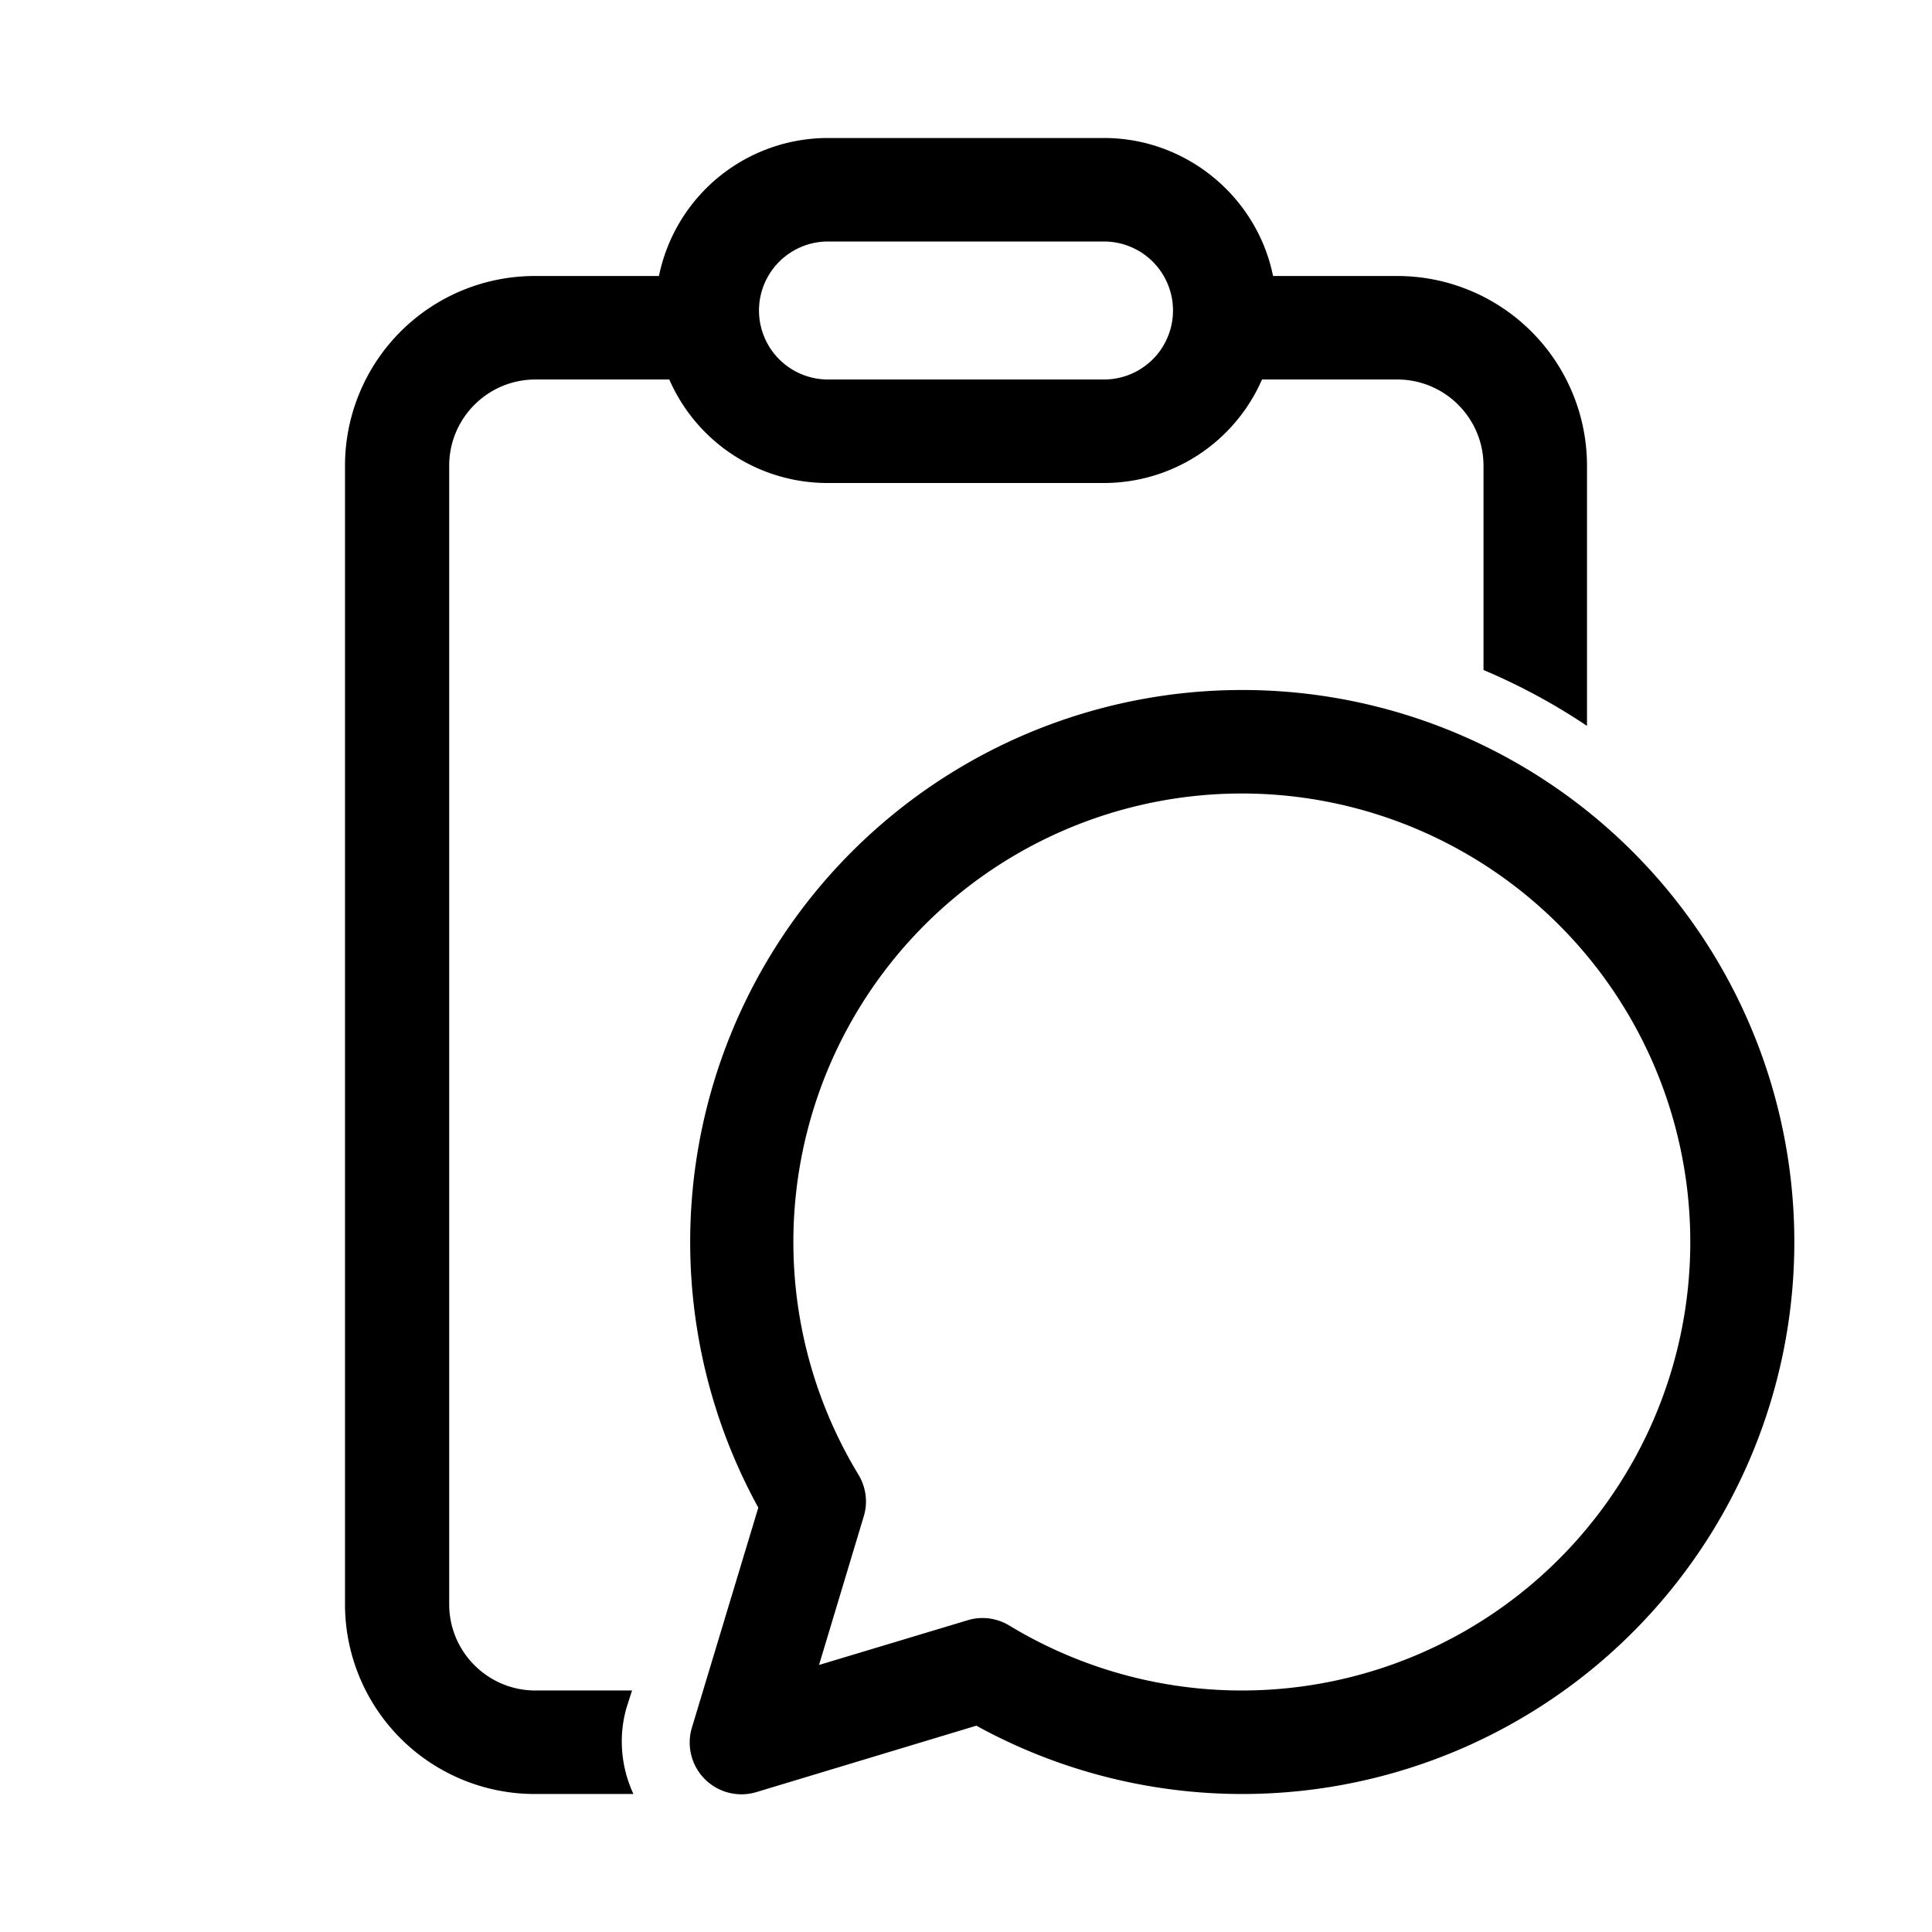
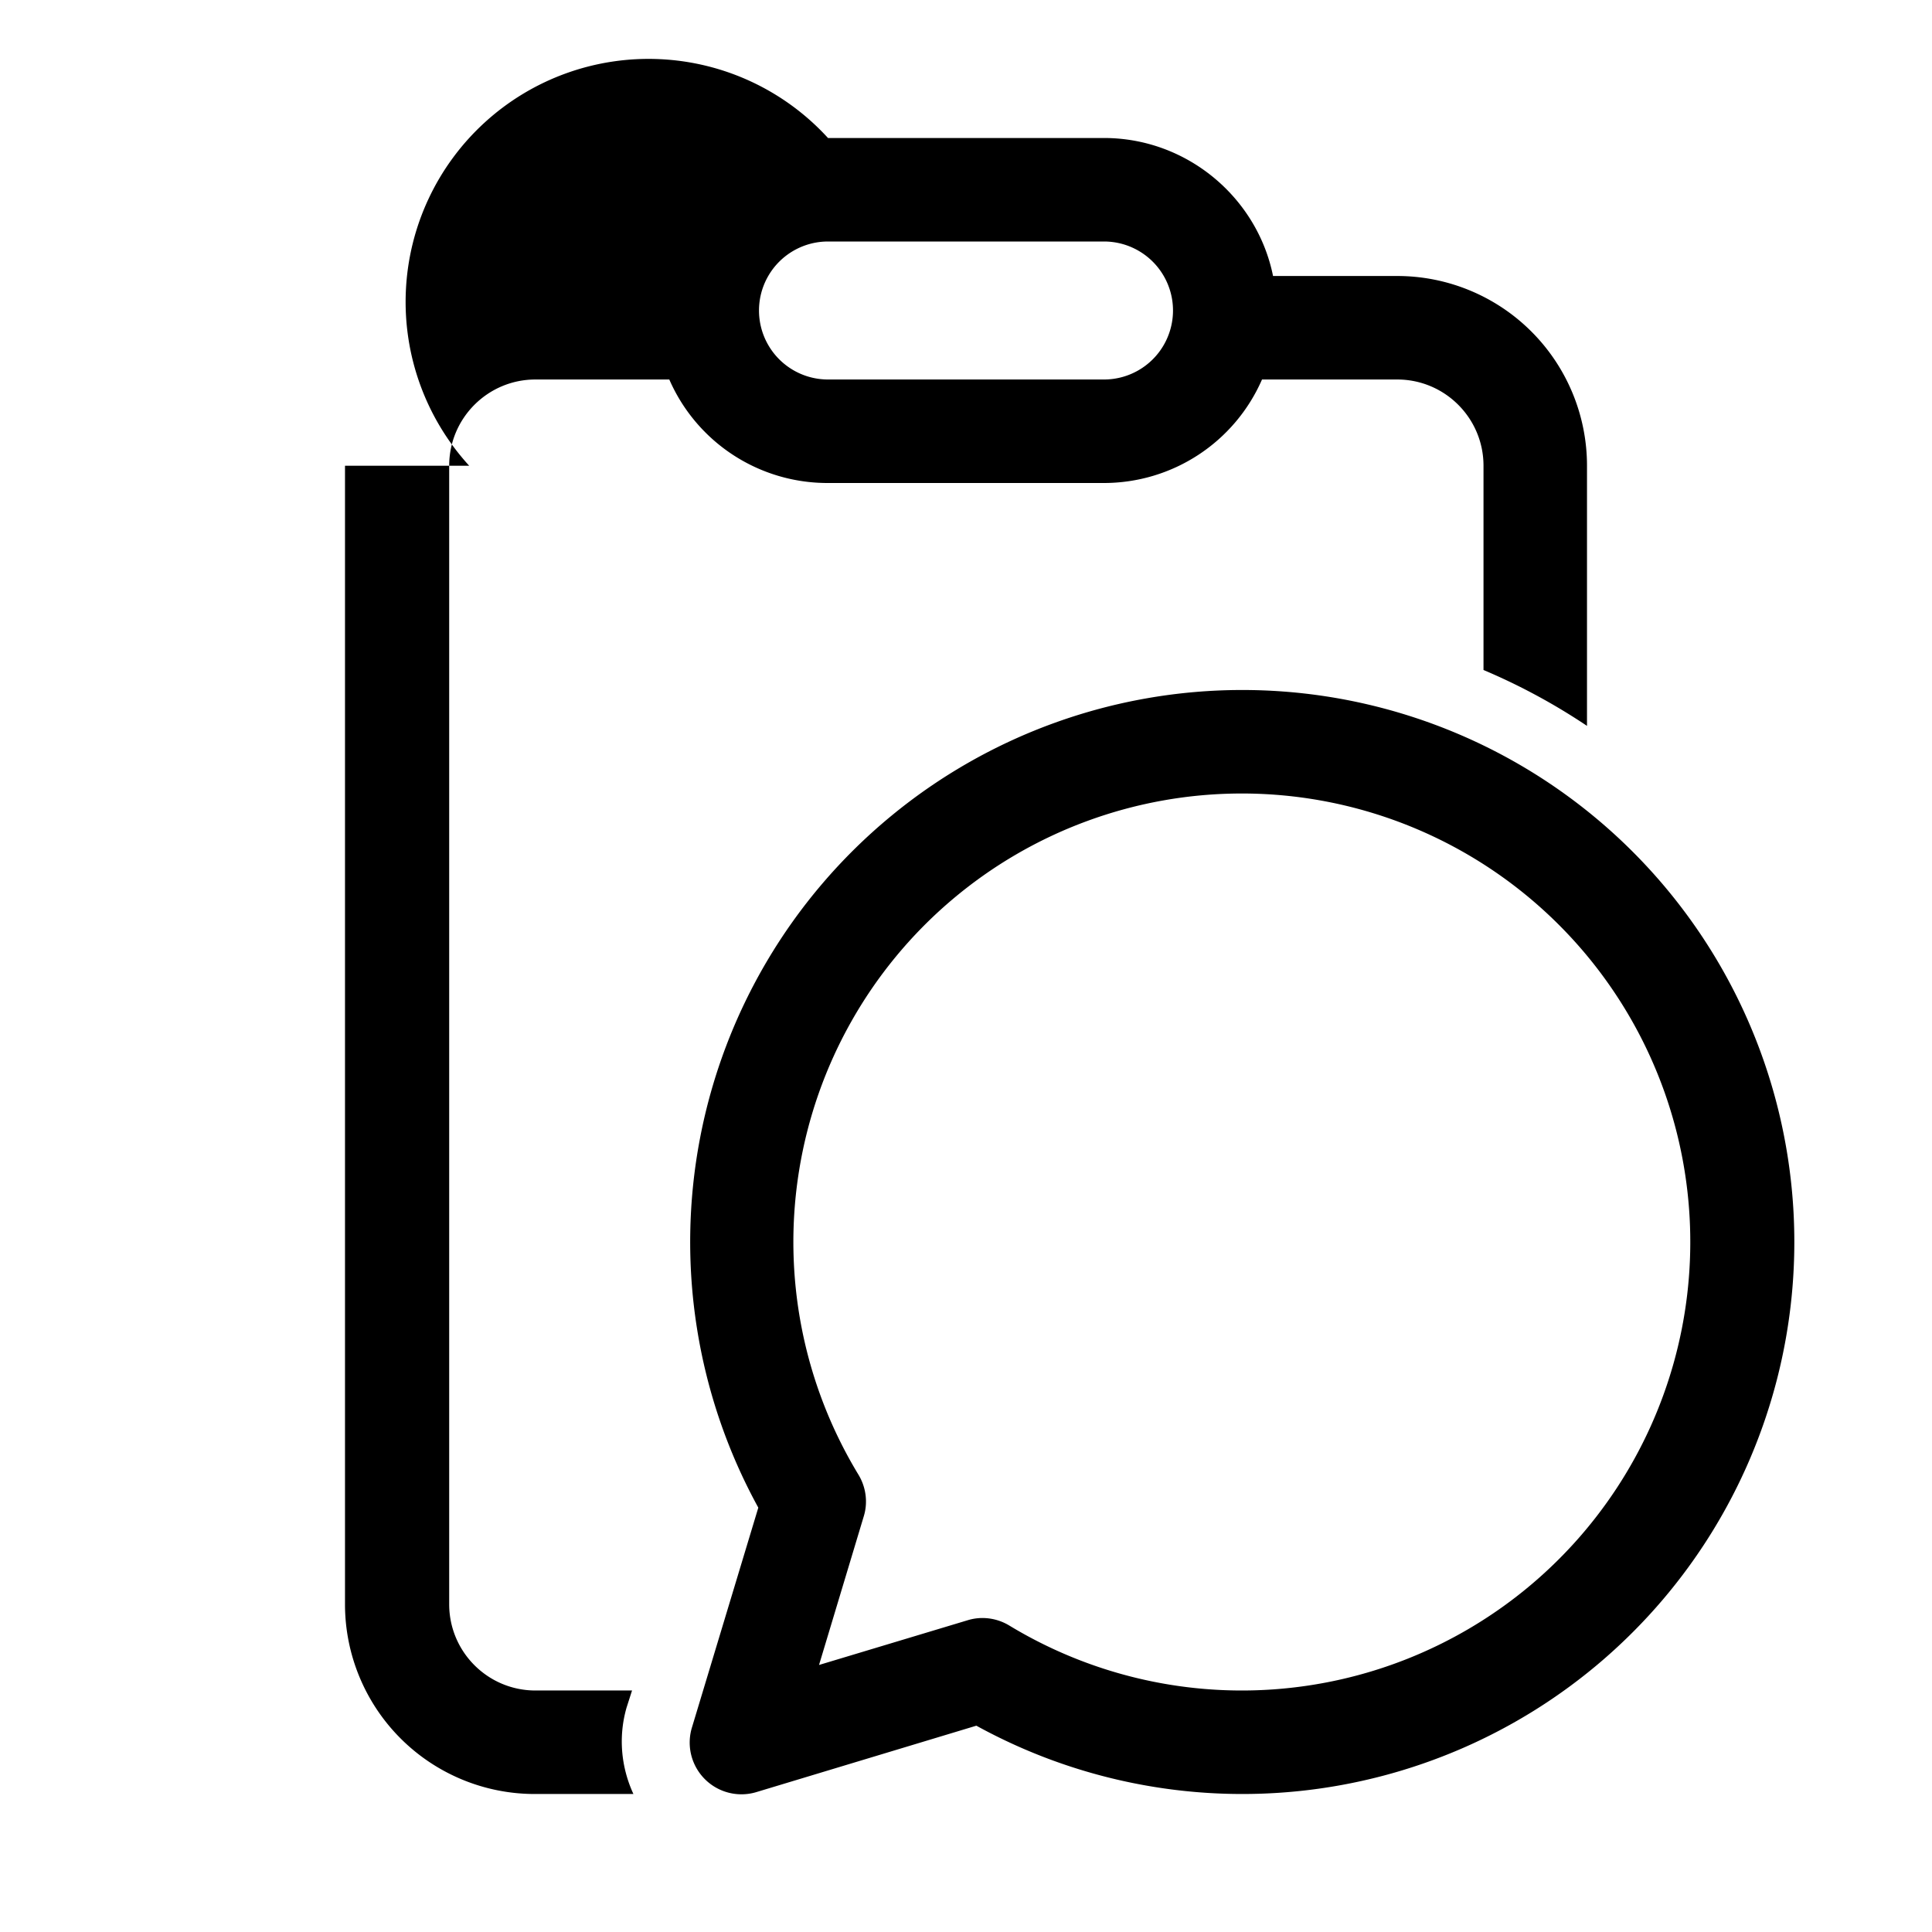
<svg xmlns="http://www.w3.org/2000/svg" width="28" height="28" viewBox="0 0 28 28">
-   <path d="M16 2c1.2 0 2.22.86 2.45 2h1.8A2.75 2.75 0 0 1 23 6.75v3.77a8.98 8.98 0 0 0-1.5-.81V6.75c0-.69-.56-1.25-1.25-1.25h-1.96A2.5 2.5 0 0 1 16 7h-4a2.5 2.5 0 0 1-2.3-1.5H7.76c-.69 0-1.25.56-1.25 1.25v16.5c0 .69.56 1.25 1.25 1.25h1.4l-.08.25c-.12.42-.08.86.1 1.25H7.75A2.75 2.75 0 0 1 5 23.25V6.75A2.75 2.75 0 0 1 7.75 4h1.8A2.5 2.5 0 0 1 12 2h4Zm-4 1.5a1 1 0 1 0 0 2h4a1 1 0 1 0 0-2h-4Zm6 6.5a8 8 0 1 1-3.85 15.01l-3.18.96a.75.75 0 0 1-.94-.94l.96-3.18A8 8 0 0 1 18 10Zm0 1.5a6.5 6.5 0 0 0-5.56 9.87c.11.18.14.4.08.6l-.65 2.16 2.16-.65c.2-.06.42-.03.6.08A6.5 6.5 0 1 0 18 11.5Z" />
+   <path d="M16 2c1.2 0 2.22.86 2.45 2h1.8A2.75 2.75 0 0 1 23 6.75v3.77a8.98 8.98 0 0 0-1.5-.81V6.75c0-.69-.56-1.25-1.25-1.25h-1.96A2.5 2.5 0 0 1 16 7h-4a2.5 2.5 0 0 1-2.3-1.5H7.76c-.69 0-1.25.56-1.25 1.25v16.5c0 .69.56 1.25 1.25 1.25h1.4l-.08.25c-.12.42-.08.86.1 1.25H7.75A2.75 2.75 0 0 1 5 23.25V6.75h1.8A2.5 2.5 0 0 1 12 2h4Zm-4 1.5a1 1 0 1 0 0 2h4a1 1 0 1 0 0-2h-4Zm6 6.5a8 8 0 1 1-3.85 15.01l-3.18.96a.75.75 0 0 1-.94-.94l.96-3.18A8 8 0 0 1 18 10Zm0 1.5a6.5 6.5 0 0 0-5.56 9.87c.11.18.14.4.08.6l-.65 2.16 2.16-.65c.2-.06.42-.03.6.08A6.5 6.5 0 1 0 18 11.5Z" />
</svg>